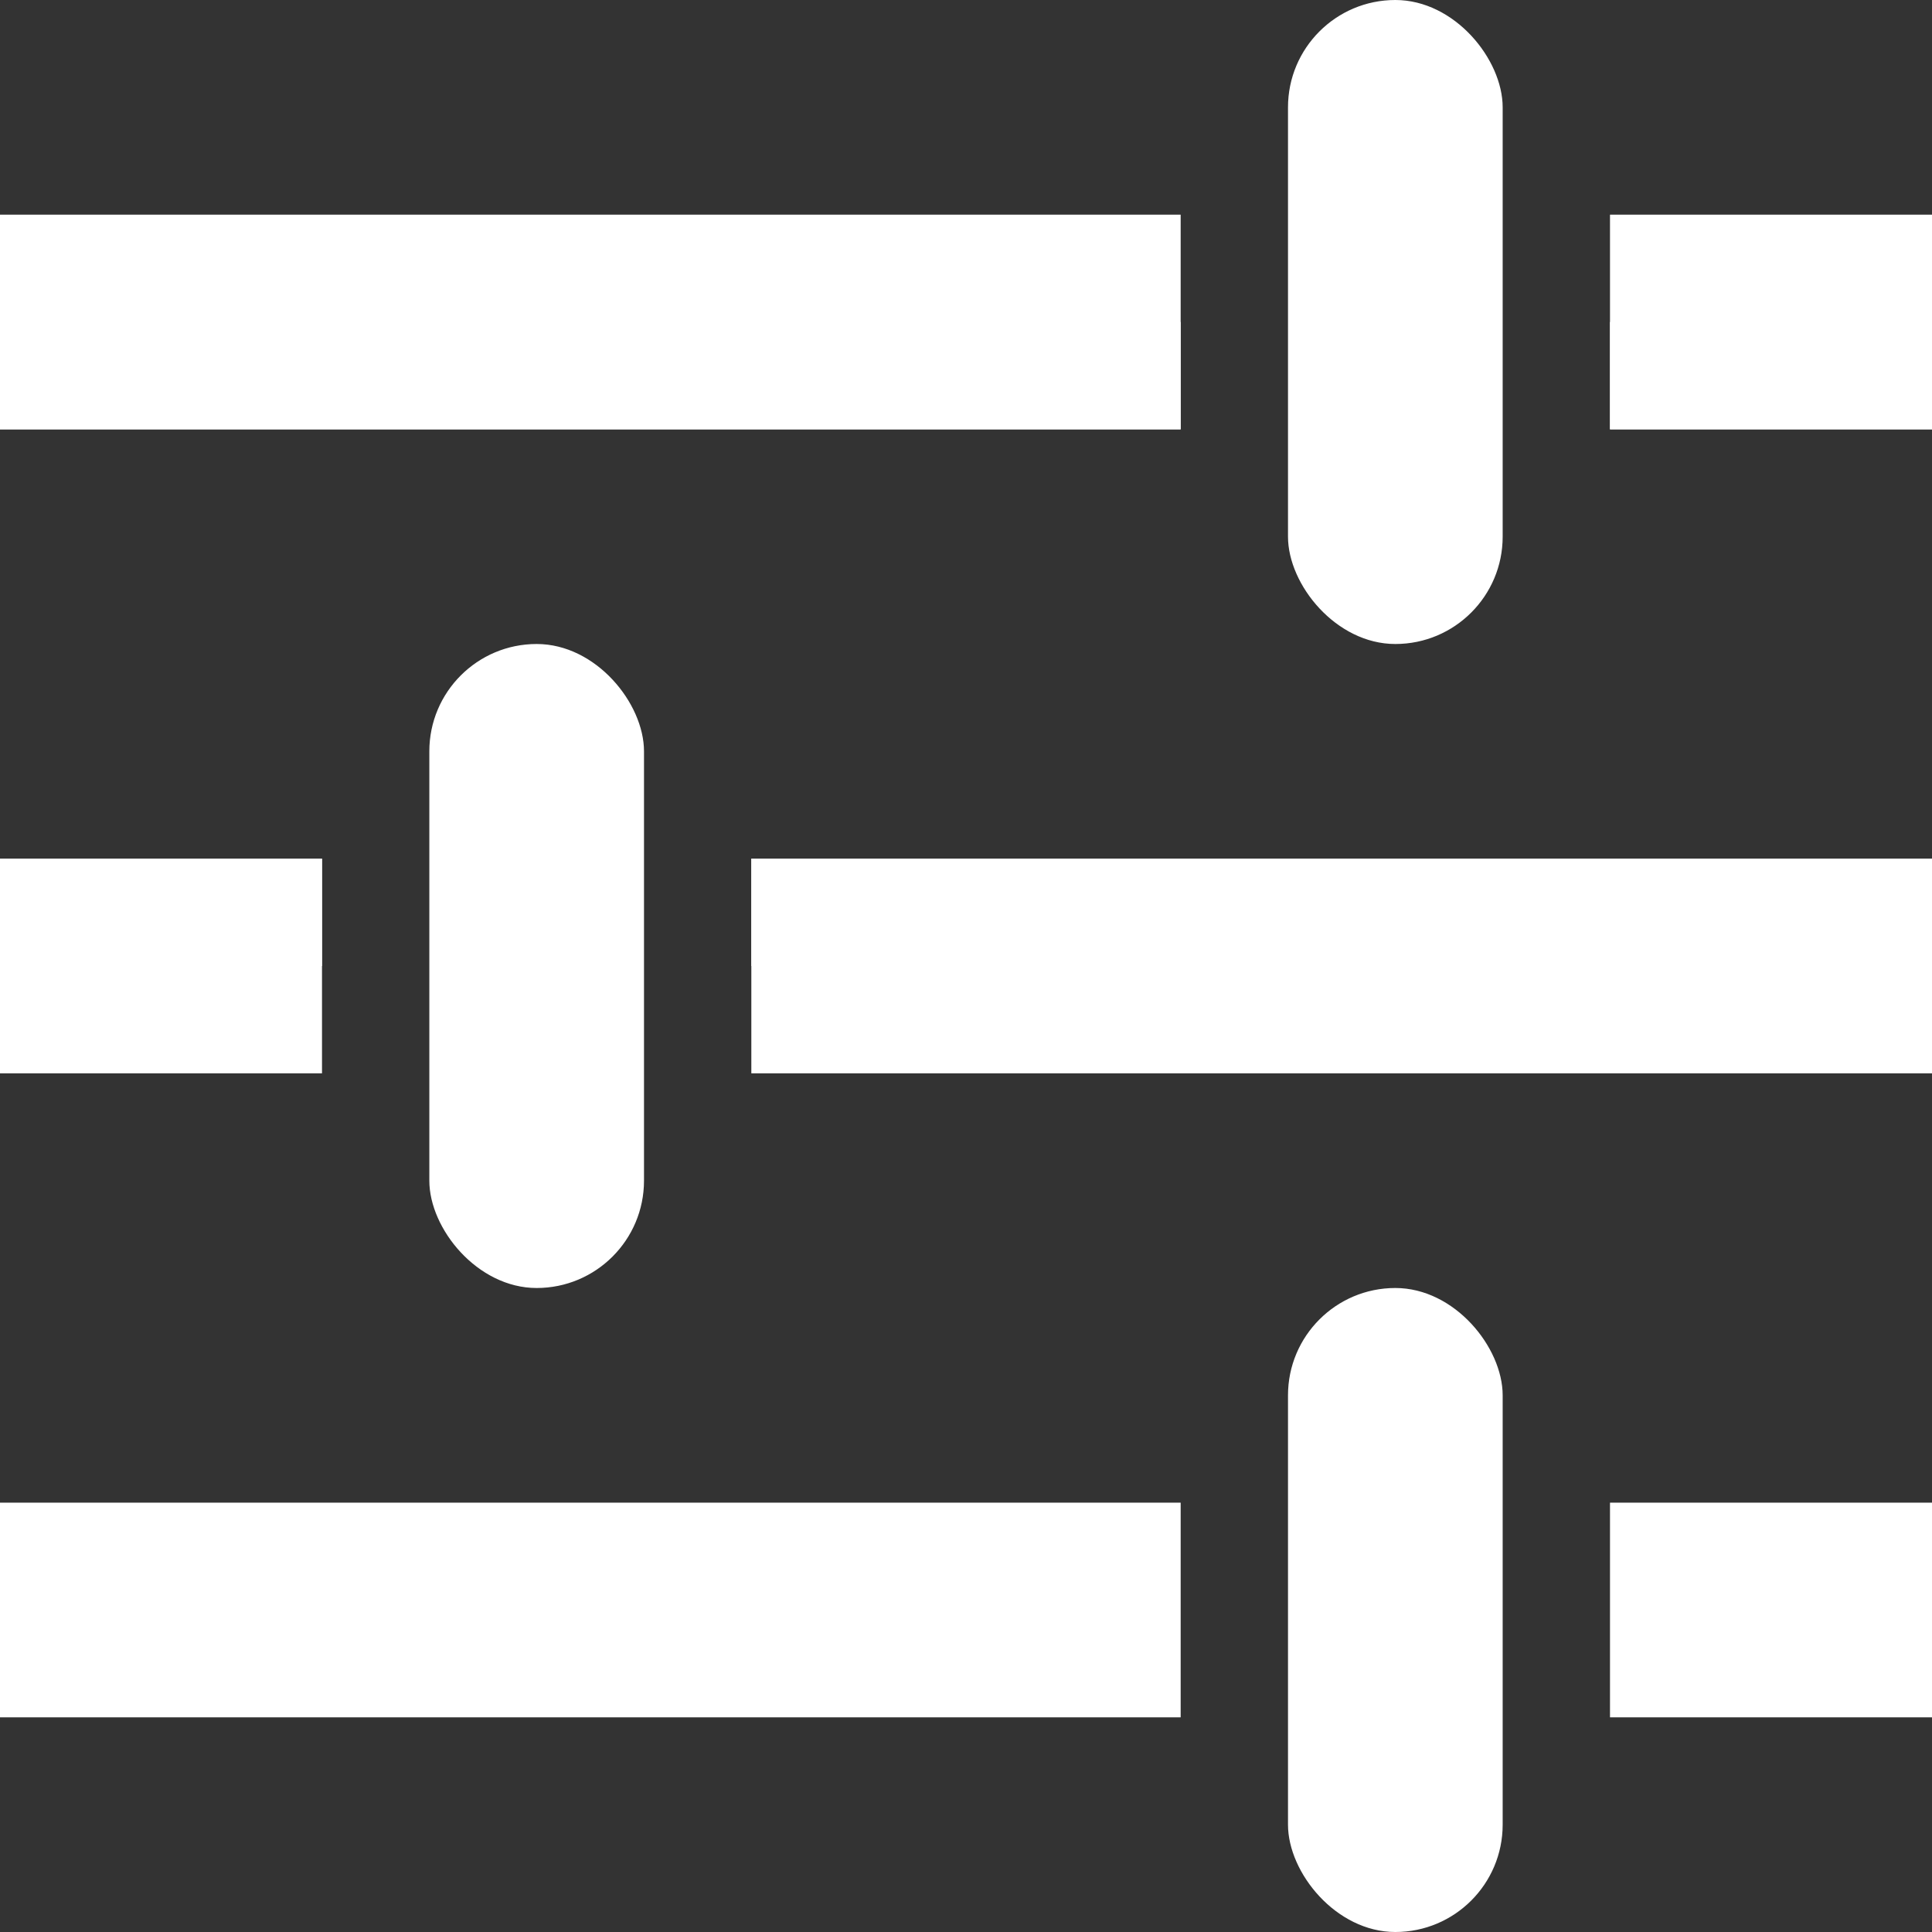
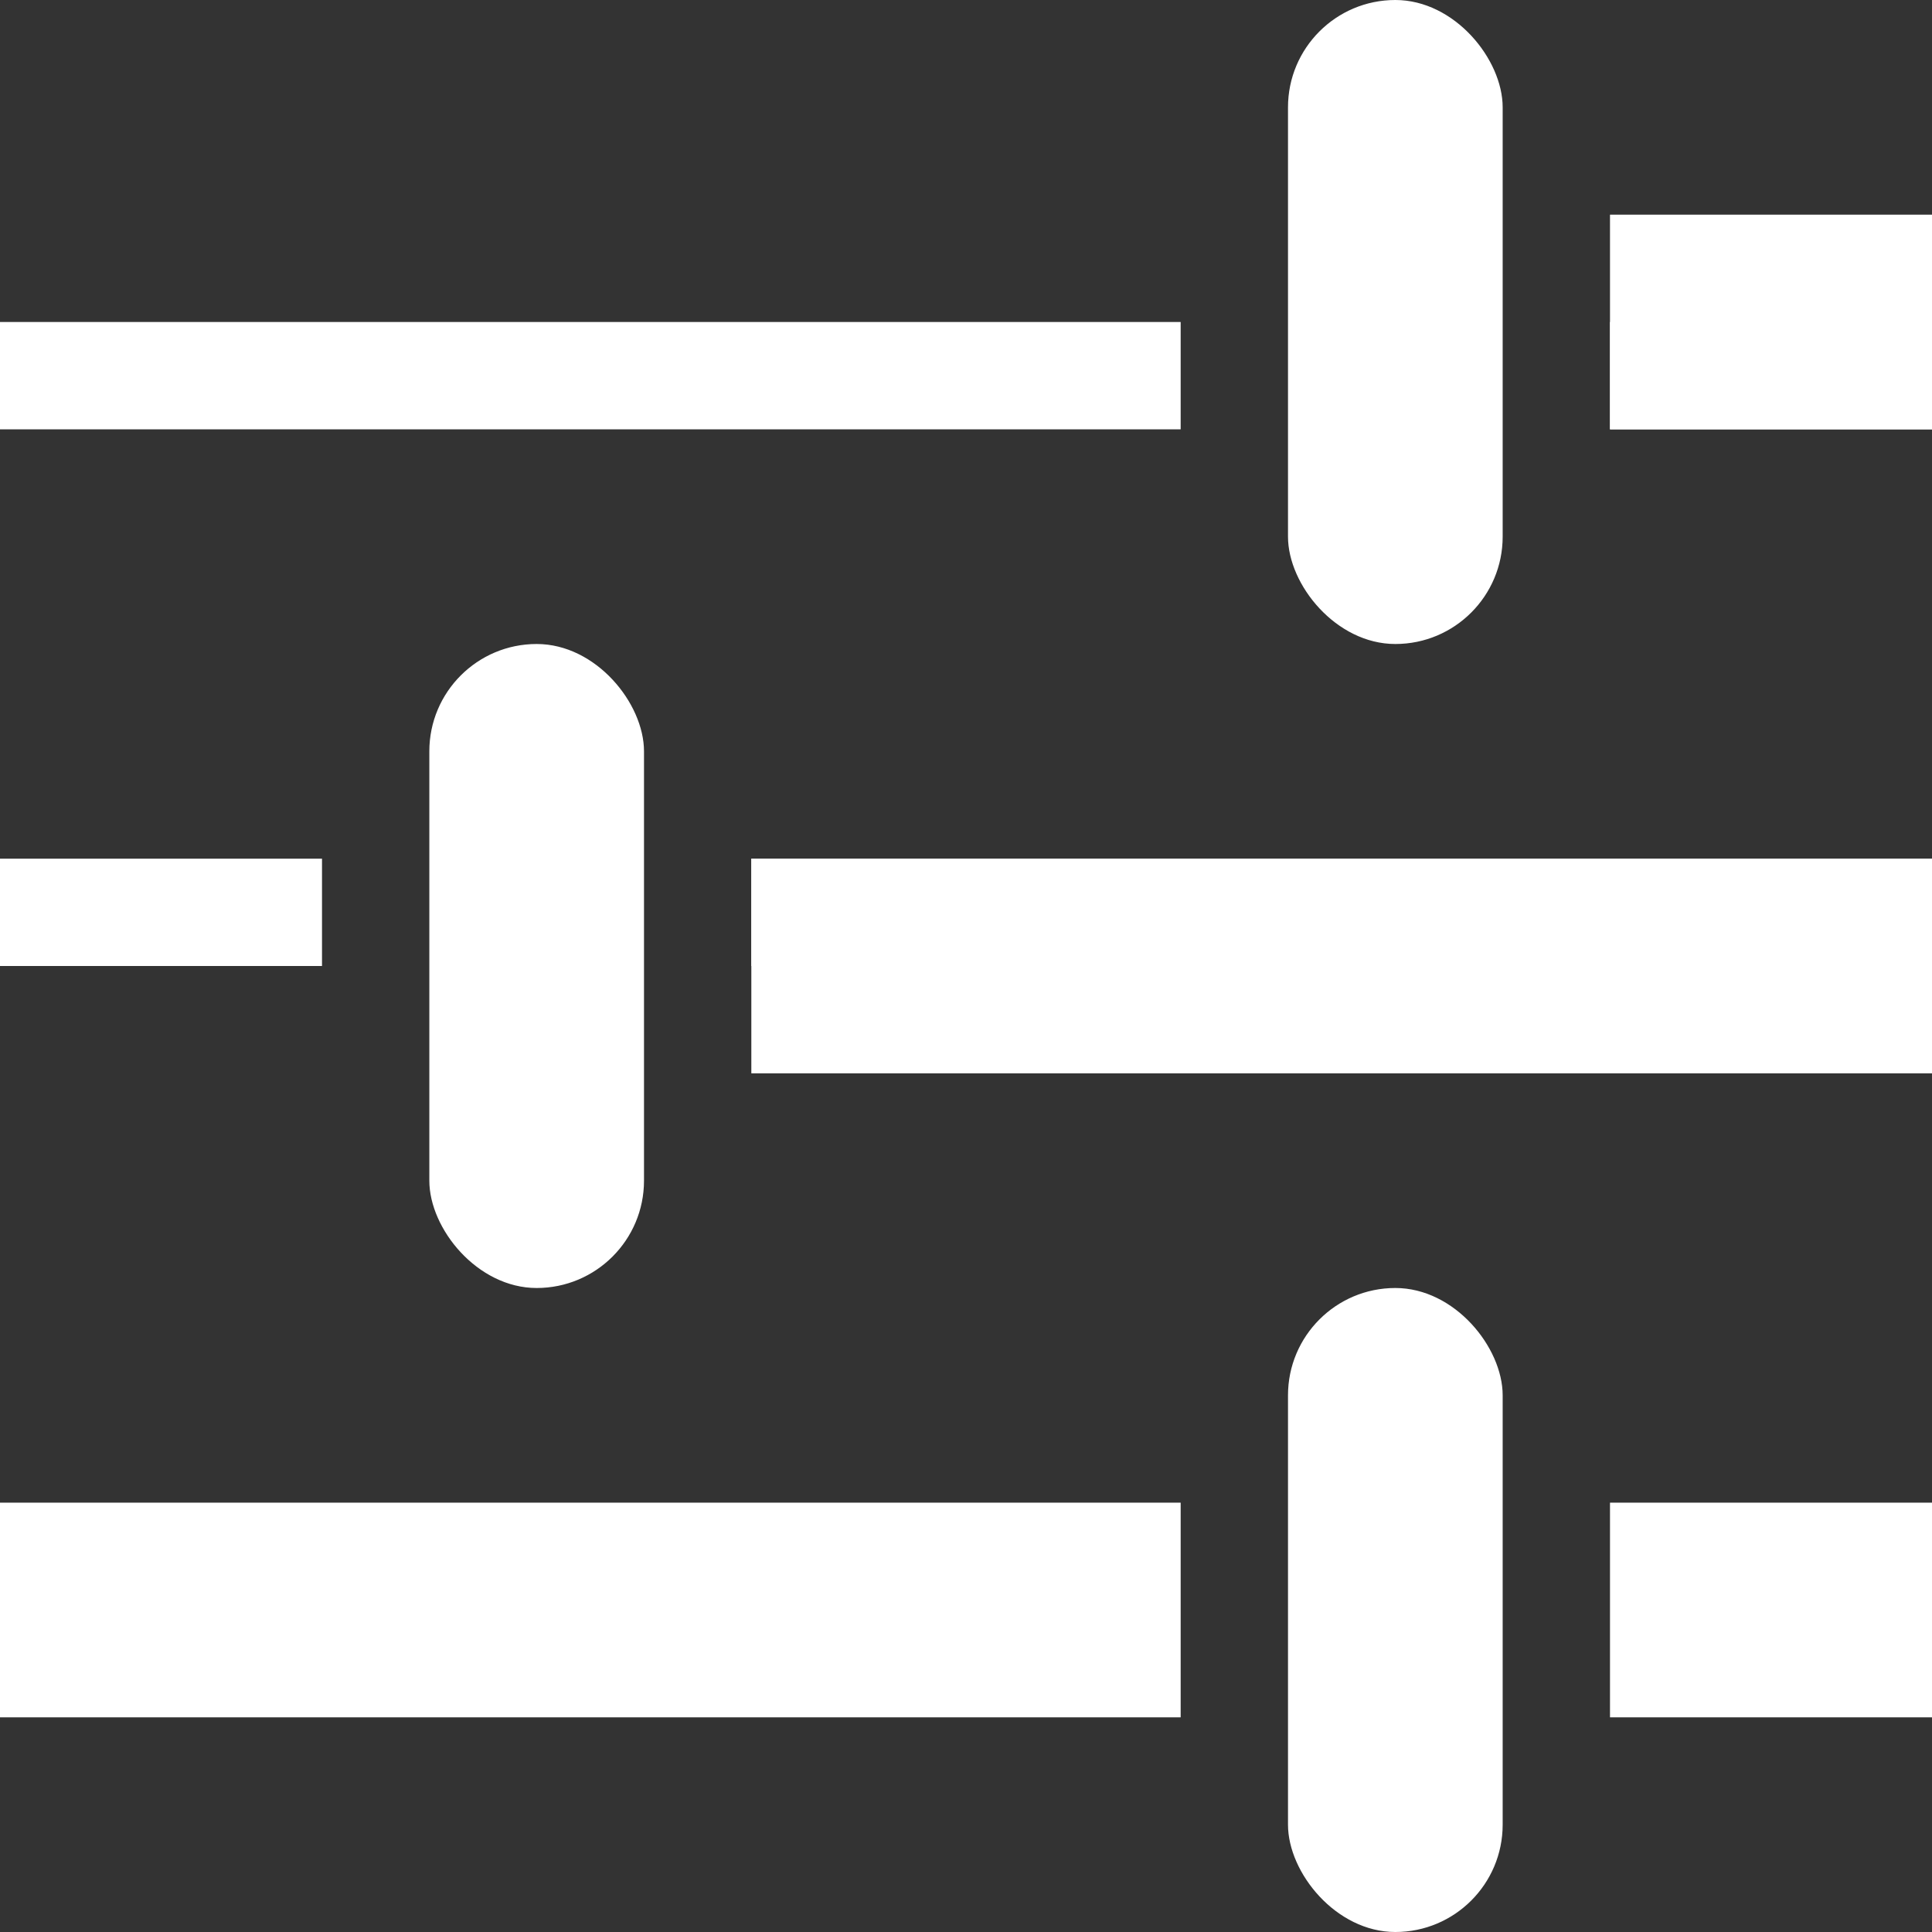
<svg xmlns="http://www.w3.org/2000/svg" width="18" height="18" viewBox="0 0 18 18" fill="none">
  <rect x="0" y="0" width="18" height="18" fill="#333333" stroke="none" />
  <line y1="8.5" x2="3" y2="8.5" stroke="white" />
  <line x1="7" y1="8.5" x2="18" y2="8.5" stroke="white" />
  <line y1="3.5" x2="11" y2="3.5" stroke="white" />
  <line x1="15" y1="3.5" x2="18" y2="3.5" stroke="white" />
  <rect x="12" width="2" height="6" rx="1" fill="white" />
  <rect x="4" y="6" width="2" height="6" rx="1" fill="white" />
  <rect x="12" y="12" width="2" height="6" rx="1" fill="white" />
  <rect x="15" y="14" width="3" height="2" fill="white" />
-   <rect y="8" width="3" height="2" fill="white" />
  <rect y="14" width="11" height="2" fill="white" />
  <rect x="7" y="8" width="11" height="2" fill="white" />
-   <rect y="2" width="11" height="2" fill="white" />
  <rect x="15" y="2" width="3" height="2" fill="white" />
</svg>